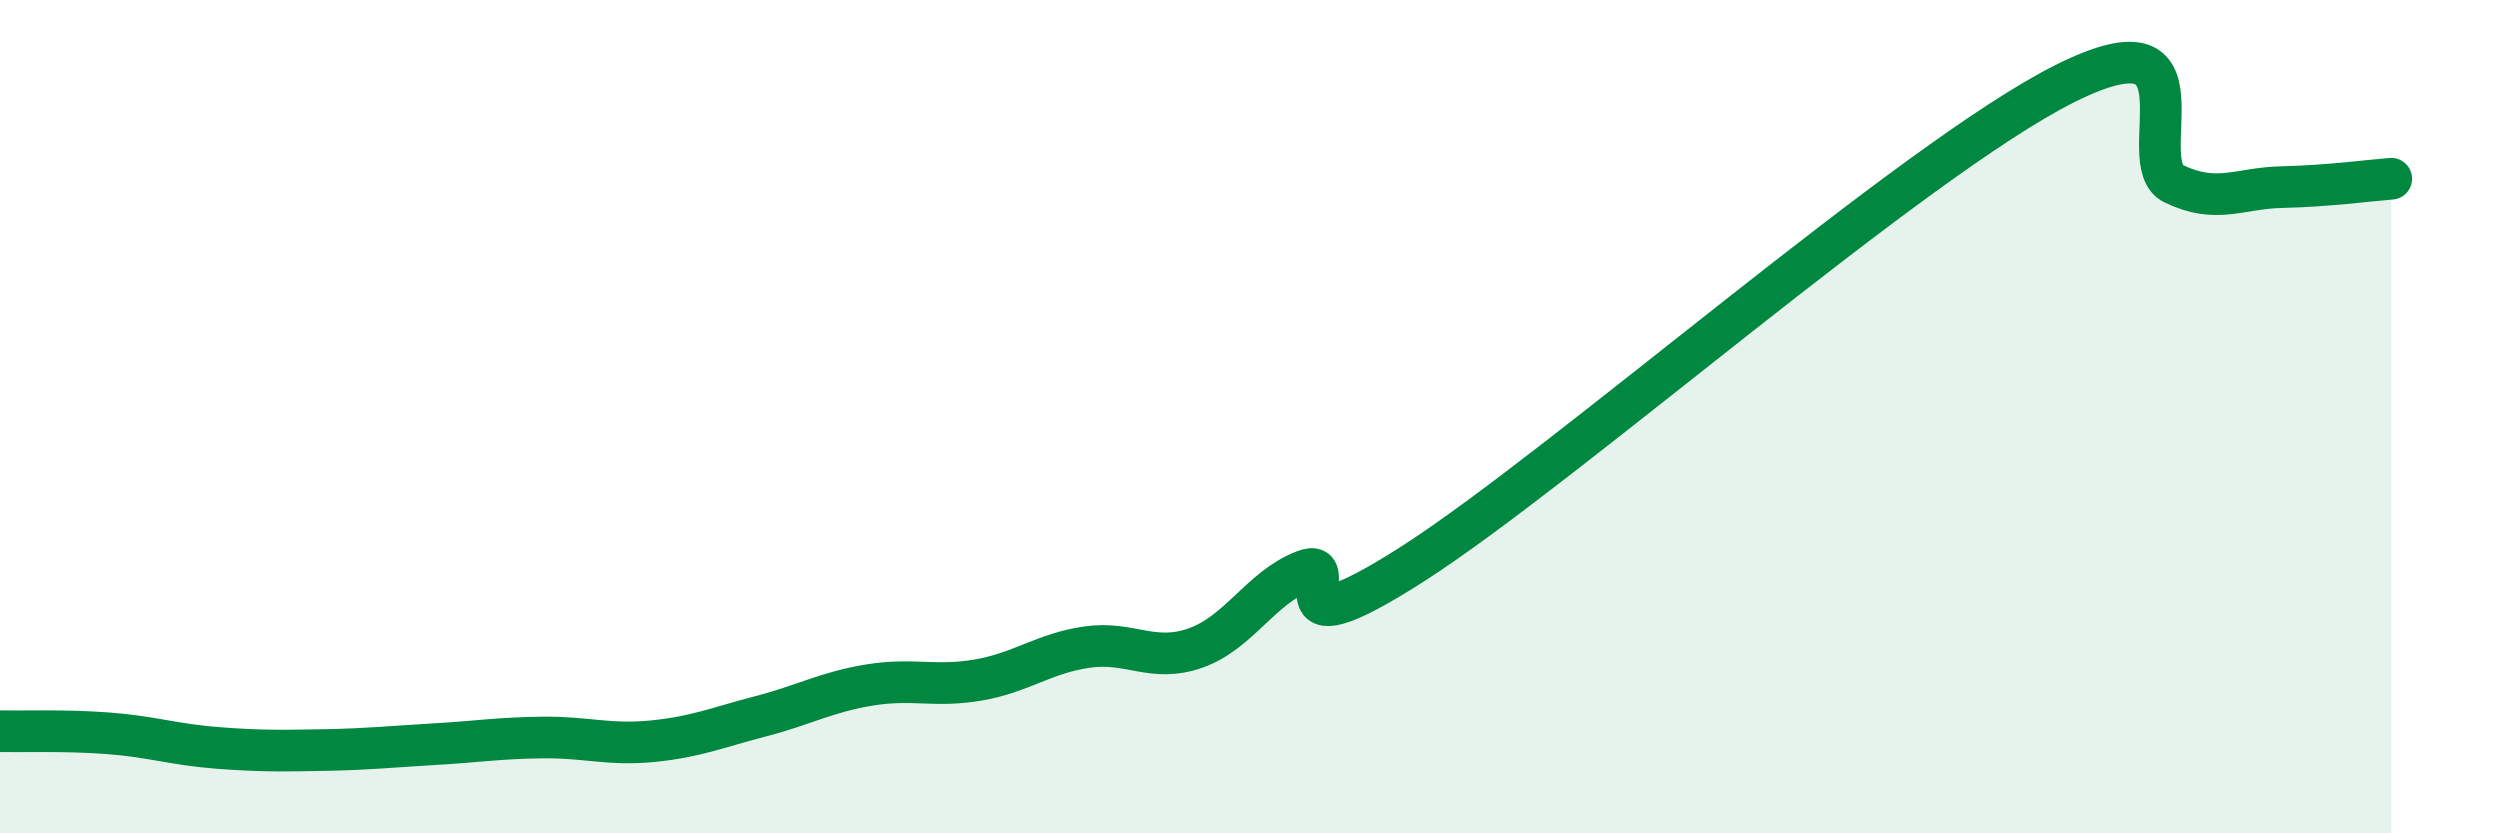
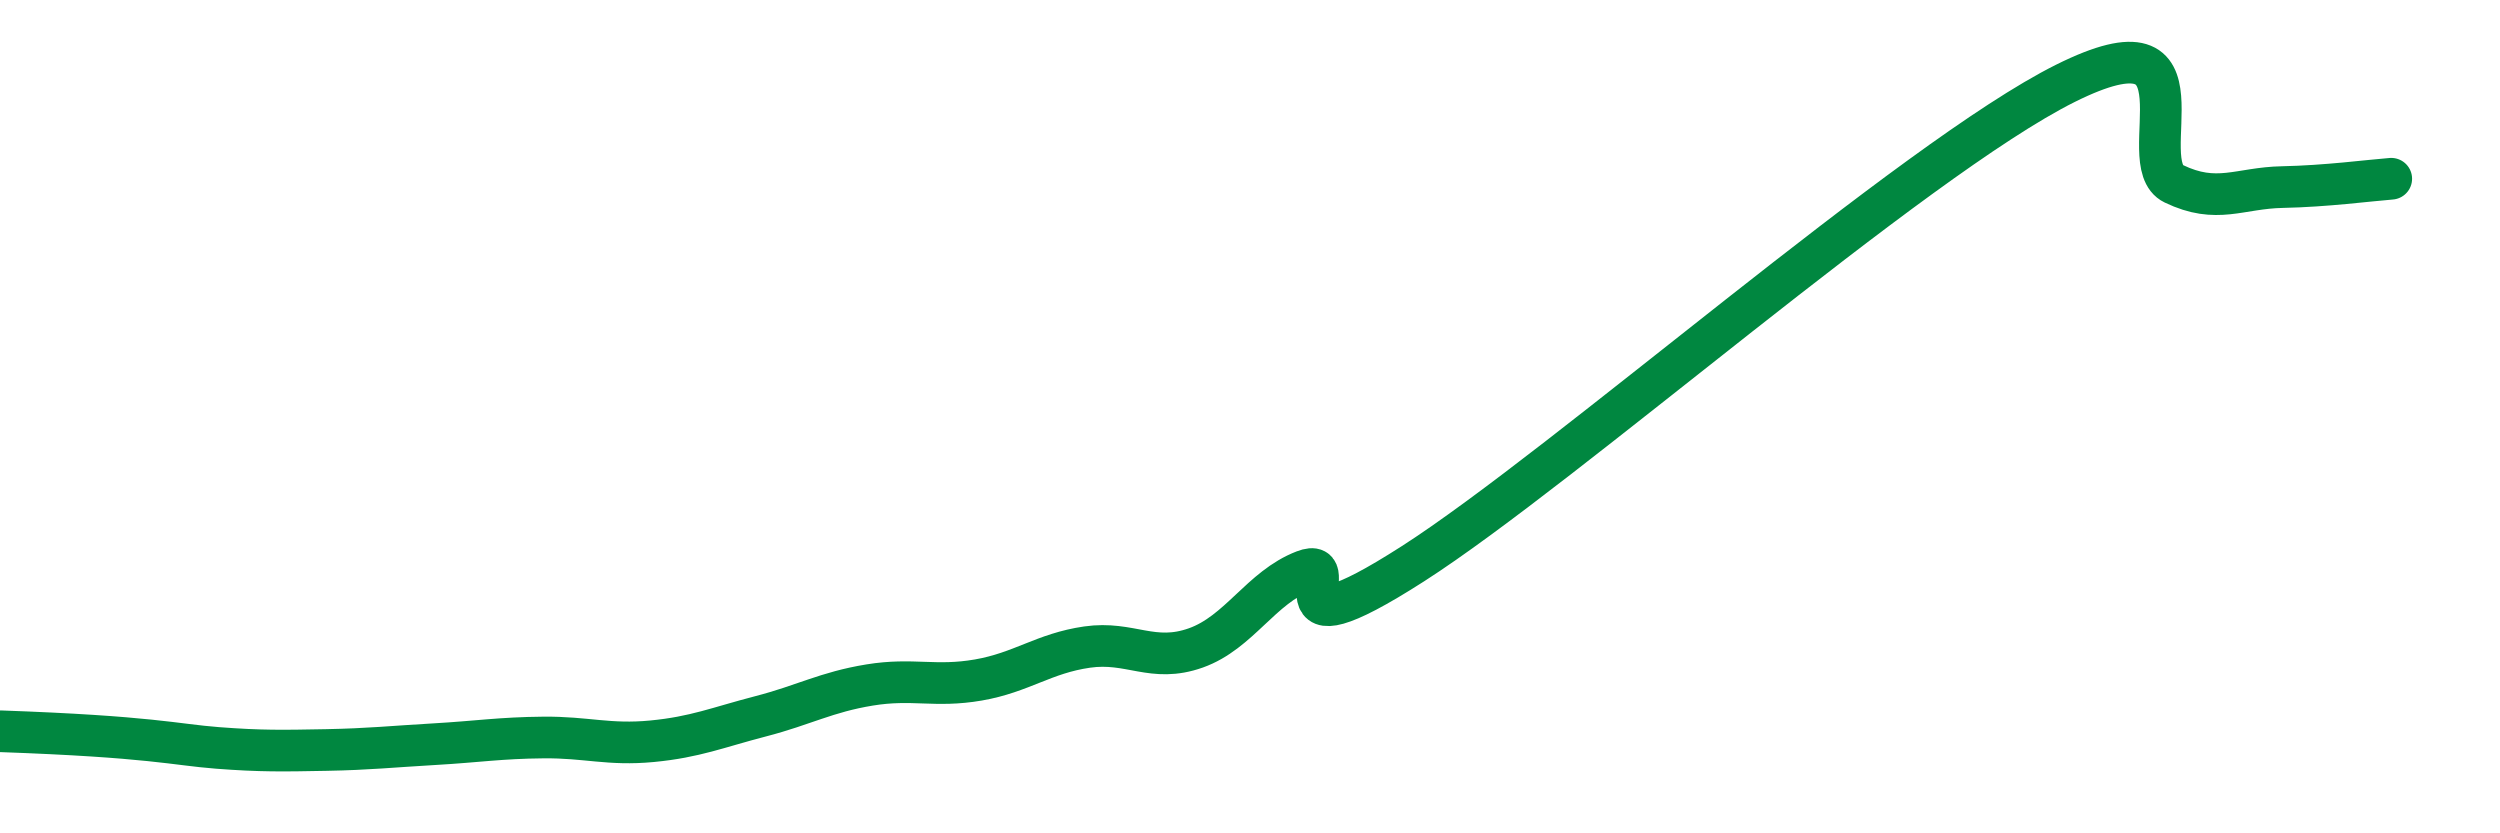
<svg xmlns="http://www.w3.org/2000/svg" width="60" height="20" viewBox="0 0 60 20">
-   <path d="M 0,17.55 C 0.52,17.56 1.57,17.52 2.61,17.6 C 3.65,17.68 4.18,17.87 5.22,17.95 C 6.26,18.03 6.79,18.02 7.83,18 C 8.87,17.98 9.39,17.92 10.43,17.86 C 11.47,17.8 12,17.71 13.04,17.7 C 14.08,17.69 14.61,17.89 15.65,17.79 C 16.69,17.69 17.22,17.46 18.26,17.19 C 19.3,16.92 19.83,16.61 20.87,16.44 C 21.91,16.27 22.44,16.5 23.48,16.32 C 24.52,16.14 25.05,15.68 26.09,15.53 C 27.13,15.38 27.66,15.92 28.7,15.55 C 29.74,15.18 30.26,14.1 31.3,13.7 C 32.34,13.3 30.26,15.87 33.91,13.53 C 37.56,11.19 45.92,3.82 49.57,2 C 53.22,0.18 51.13,3.91 52.17,4.41 C 53.21,4.91 53.74,4.51 54.78,4.49 C 55.82,4.47 56.87,4.33 57.39,4.29L57.39 20L0 20Z" fill="#008740" opacity="0.1" stroke-linecap="round" stroke-linejoin="round" />
-   <path d="M 0,17.55 C 0.52,17.56 1.57,17.52 2.61,17.6 C 3.65,17.68 4.18,17.87 5.22,17.95 C 6.26,18.03 6.79,18.02 7.83,18 C 8.87,17.98 9.39,17.92 10.43,17.86 C 11.47,17.8 12,17.71 13.04,17.7 C 14.08,17.69 14.61,17.89 15.65,17.79 C 16.69,17.69 17.22,17.46 18.26,17.19 C 19.3,16.92 19.83,16.61 20.87,16.44 C 21.91,16.27 22.44,16.5 23.48,16.32 C 24.52,16.14 25.05,15.68 26.09,15.53 C 27.13,15.38 27.66,15.92 28.7,15.55 C 29.74,15.18 30.26,14.1 31.3,13.7 C 32.34,13.3 30.26,15.87 33.91,13.53 C 37.56,11.19 45.92,3.82 49.57,2 C 53.22,0.18 51.13,3.91 52.17,4.41 C 53.21,4.91 53.74,4.51 54.78,4.49 C 55.82,4.47 56.87,4.33 57.39,4.29" stroke="#008740" stroke-width="1" fill="none" stroke-linecap="round" stroke-linejoin="round" />
+   <path d="M 0,17.55 C 3.65,17.68 4.18,17.87 5.22,17.95 C 6.26,18.03 6.79,18.02 7.83,18 C 8.87,17.98 9.39,17.92 10.43,17.86 C 11.47,17.8 12,17.71 13.04,17.7 C 14.08,17.69 14.61,17.89 15.65,17.79 C 16.69,17.69 17.22,17.46 18.26,17.19 C 19.3,16.92 19.83,16.61 20.87,16.44 C 21.91,16.27 22.44,16.5 23.48,16.32 C 24.52,16.14 25.05,15.68 26.09,15.53 C 27.13,15.38 27.66,15.92 28.7,15.55 C 29.74,15.18 30.26,14.1 31.3,13.7 C 32.34,13.3 30.26,15.87 33.91,13.53 C 37.56,11.19 45.92,3.82 49.57,2 C 53.22,0.18 51.13,3.91 52.17,4.41 C 53.21,4.91 53.74,4.51 54.78,4.49 C 55.82,4.47 56.87,4.33 57.39,4.29" stroke="#008740" stroke-width="1" fill="none" stroke-linecap="round" stroke-linejoin="round" />
</svg>